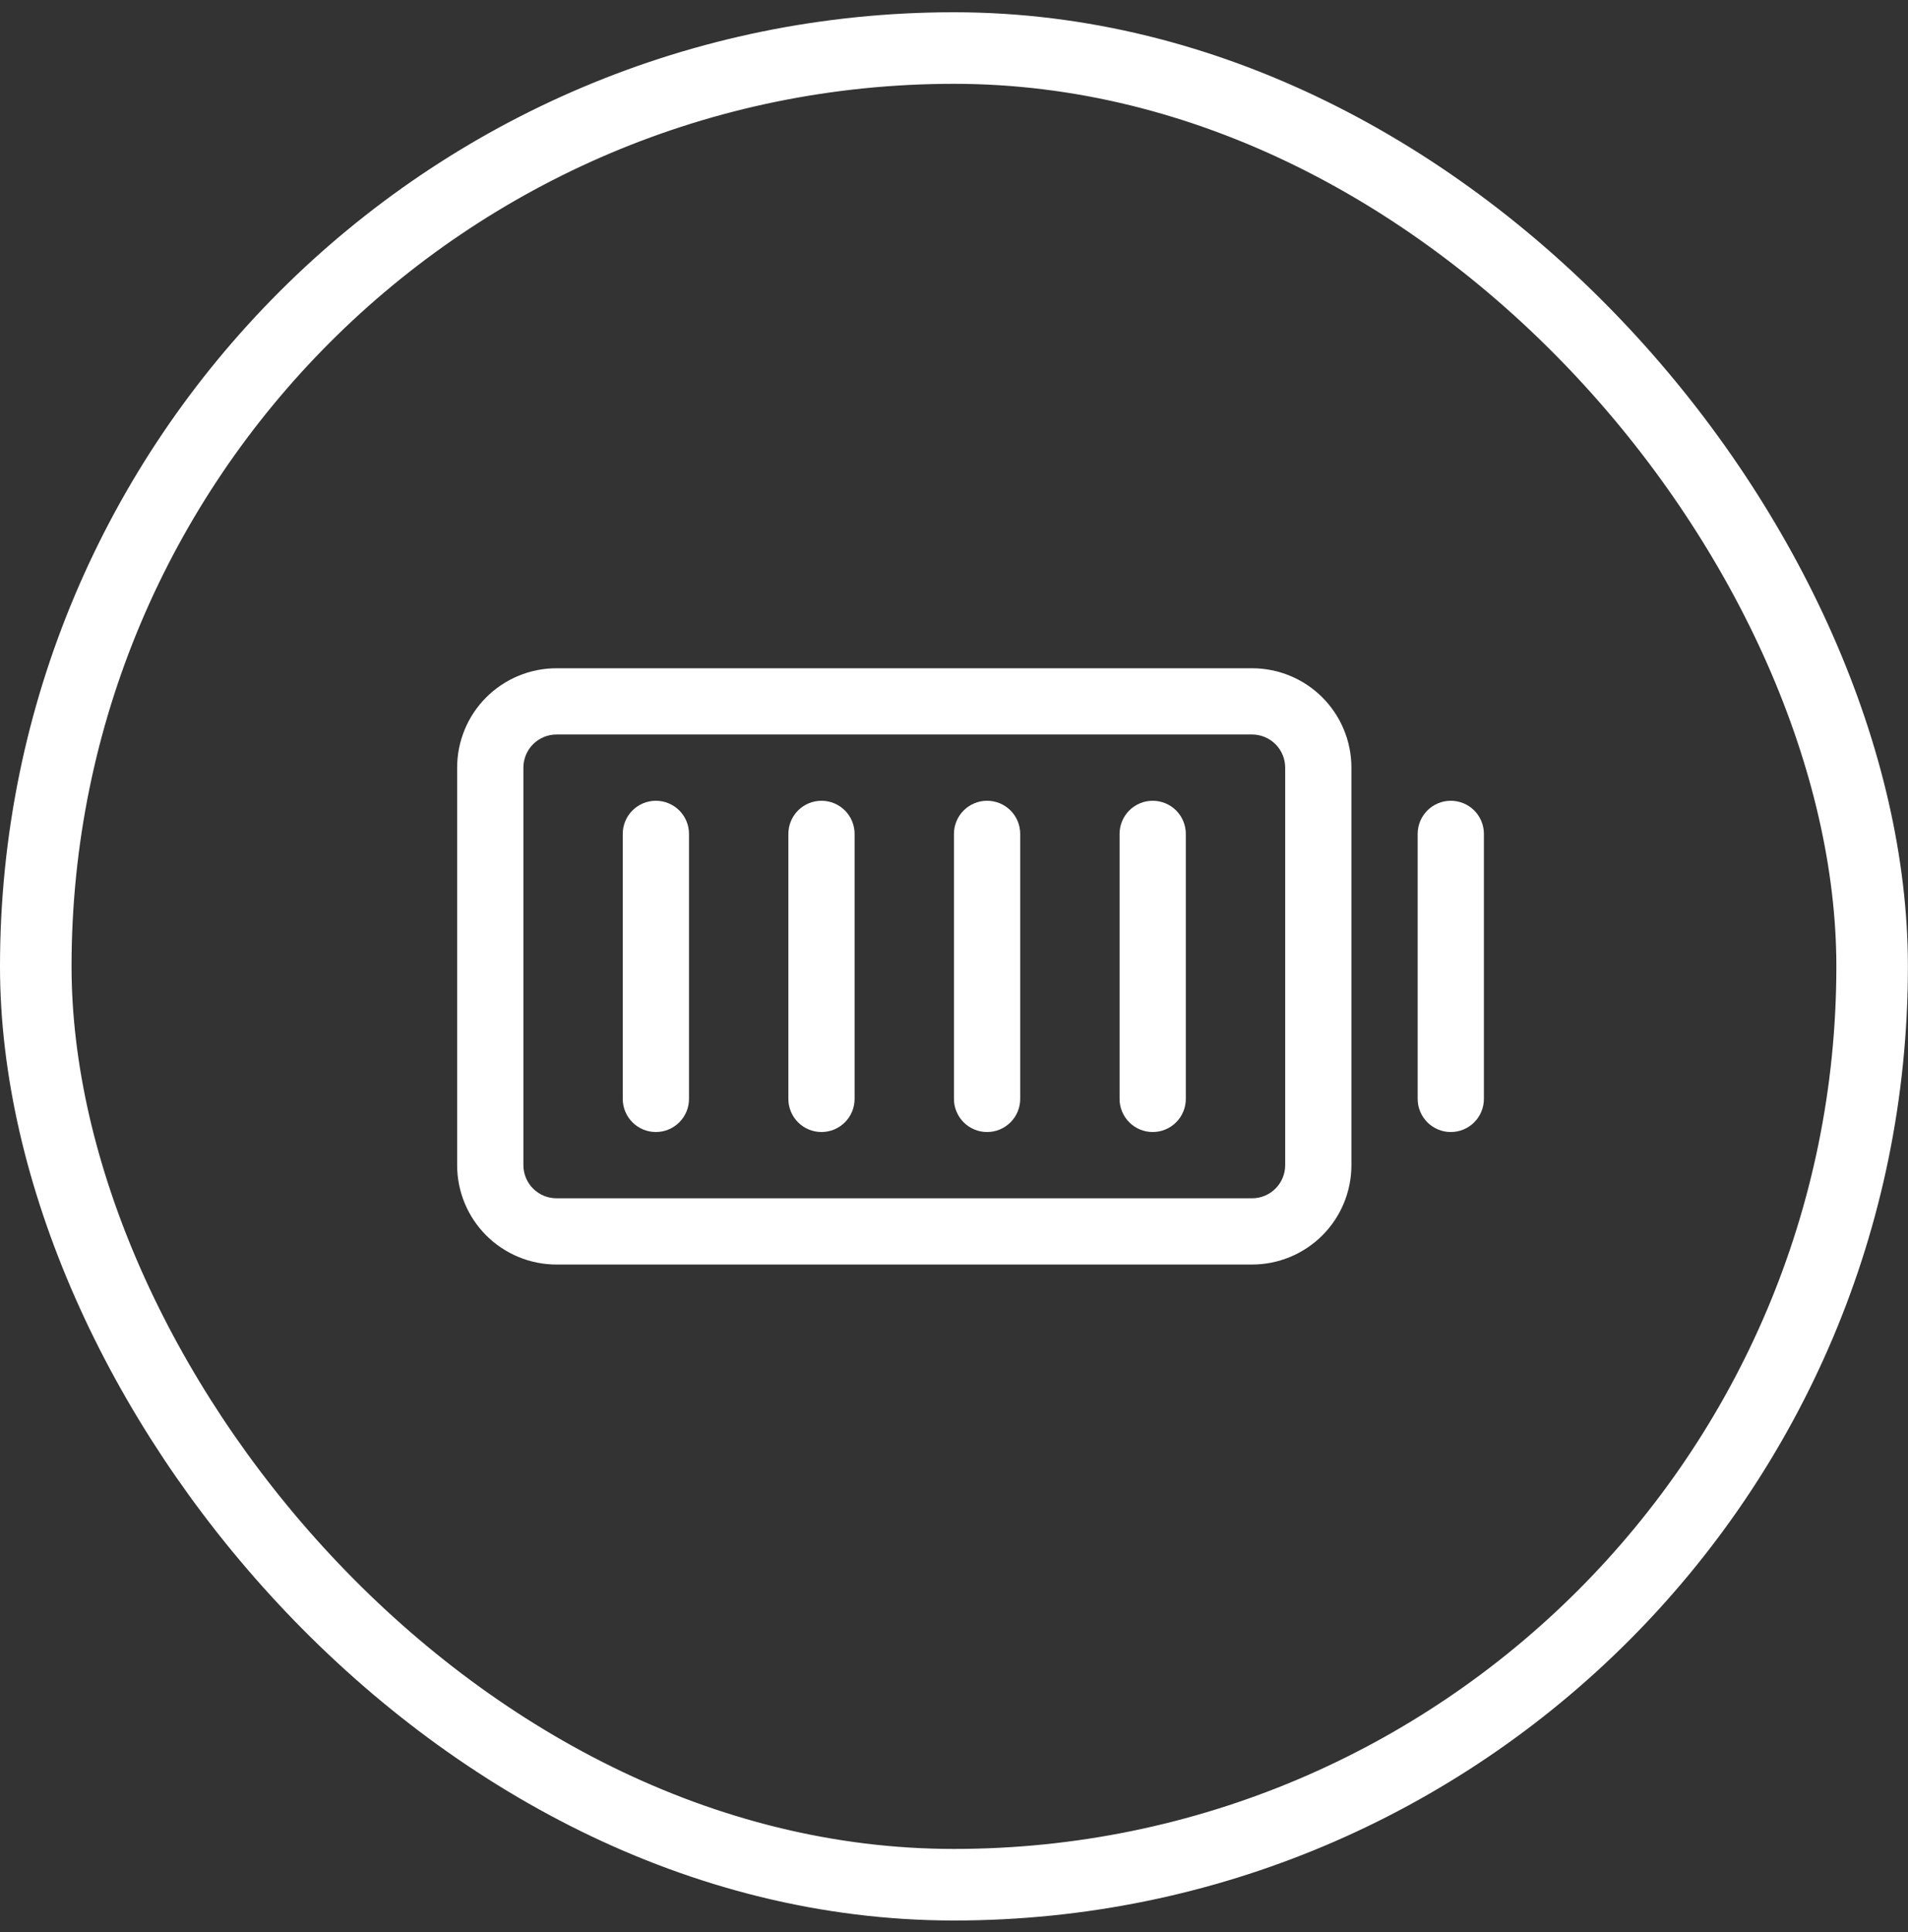
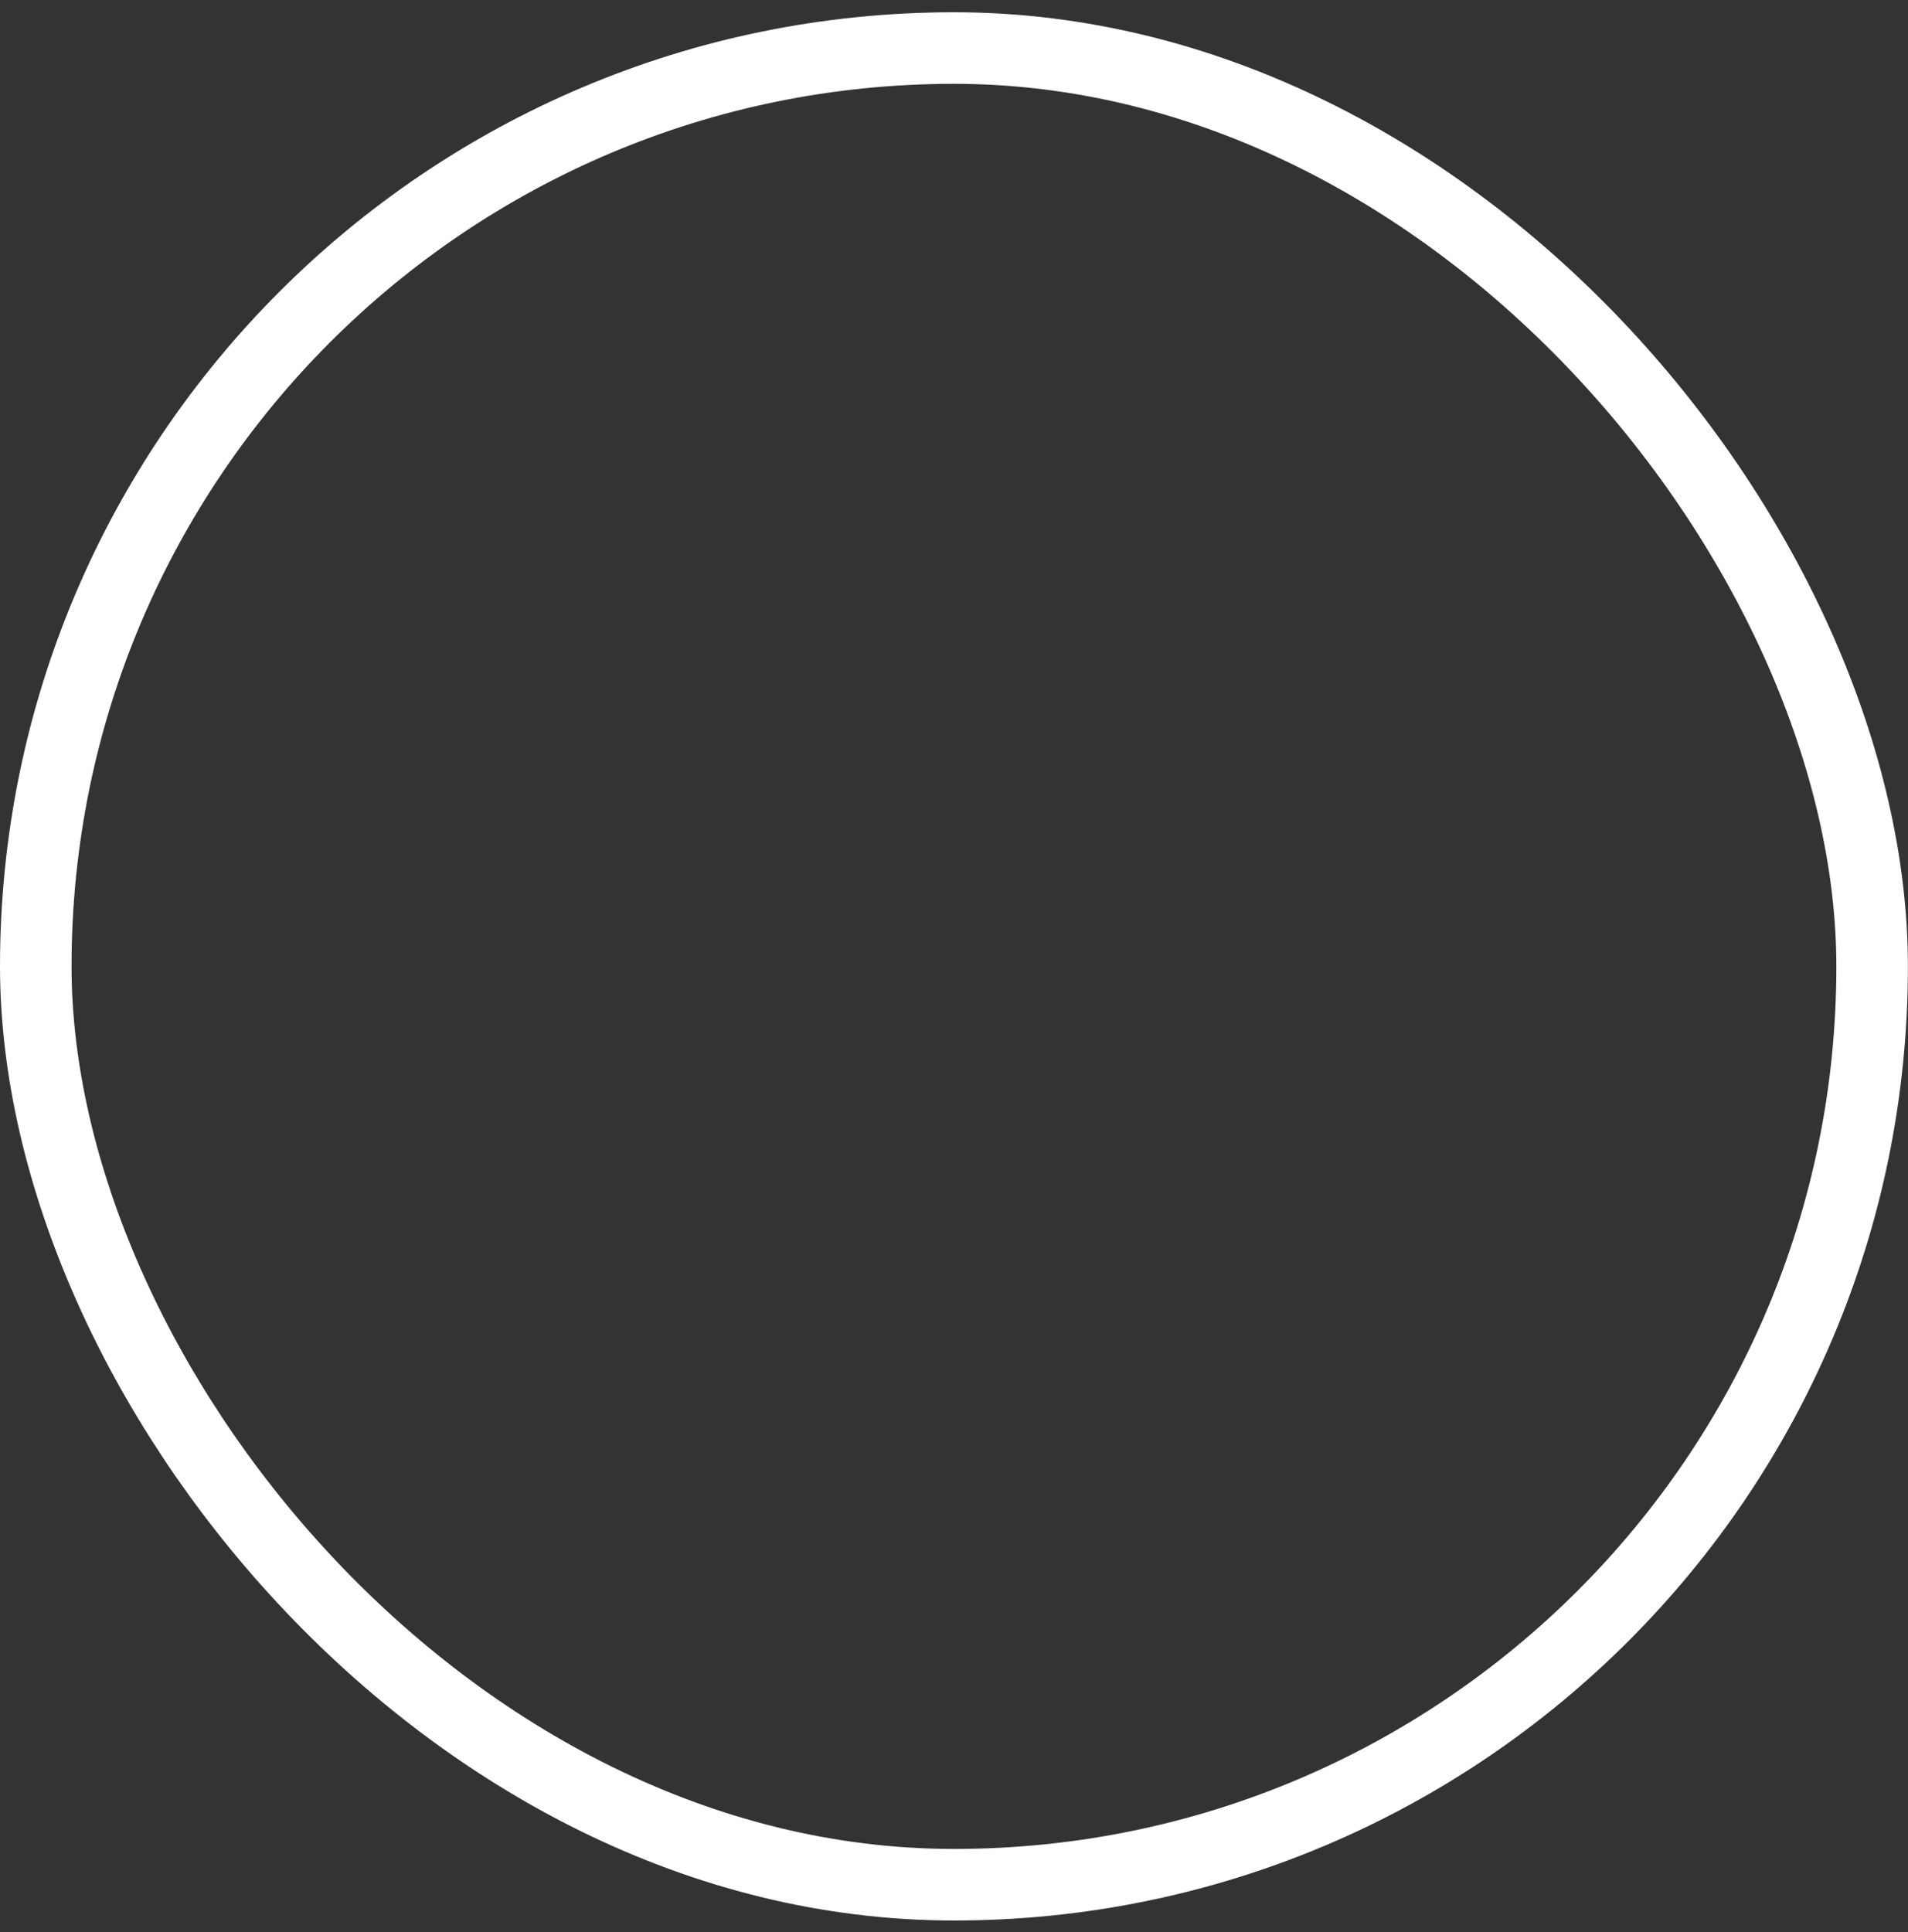
<svg xmlns="http://www.w3.org/2000/svg" fill="none" viewBox="0 0 80 81" height="81" width="80">
  <rect x="0" y="0" width="80" height="81" fill="#333333" stroke="none" />
  <rect stroke-width="3" stroke="white" rx="38.498" height="76.996" width="76.996" y="2.014" x="1.5" />
  <g clip-path="url(#clip0_426_530)">
-     <path fill="white" d="M52.497 28.014H23.334C22.229 28.014 21.169 28.453 20.387 29.234C19.606 30.015 19.167 31.075 19.167 32.18V48.845C19.167 49.95 19.606 51.01 20.387 51.791C21.169 52.572 22.229 53.011 23.334 53.011H52.497C53.602 53.011 54.662 52.572 55.443 51.791C56.224 51.01 56.663 49.95 56.663 48.845V32.18C56.663 31.075 56.224 30.015 55.443 29.234C54.662 28.453 53.602 28.014 52.497 28.014ZM53.886 48.845C53.886 49.213 53.74 49.566 53.479 49.827C53.219 50.087 52.866 50.234 52.497 50.234H23.334C22.965 50.234 22.612 50.087 22.352 49.827C22.091 49.566 21.945 49.213 21.945 48.845V32.18C21.945 31.812 22.091 31.458 22.352 31.198C22.612 30.938 22.965 30.791 23.334 30.791H52.497C52.866 30.791 53.219 30.938 53.479 31.198C53.74 31.458 53.886 31.812 53.886 32.18V48.845ZM49.72 34.957V46.067C49.72 46.436 49.573 46.789 49.313 47.049C49.053 47.31 48.699 47.456 48.331 47.456C47.963 47.456 47.609 47.31 47.349 47.049C47.089 46.789 46.942 46.436 46.942 46.067V34.957C46.942 34.589 47.089 34.236 47.349 33.975C47.609 33.715 47.963 33.569 48.331 33.569C48.699 33.569 49.053 33.715 49.313 33.975C49.573 34.236 49.72 34.589 49.72 34.957ZM42.776 34.957V46.067C42.776 46.436 42.63 46.789 42.369 47.049C42.109 47.31 41.756 47.456 41.387 47.456C41.019 47.456 40.666 47.31 40.405 47.049C40.145 46.789 39.998 46.436 39.998 46.067V34.957C39.998 34.589 40.145 34.236 40.405 33.975C40.666 33.715 41.019 33.569 41.387 33.569C41.756 33.569 42.109 33.715 42.369 33.975C42.63 34.236 42.776 34.589 42.776 34.957ZM35.832 34.957V46.067C35.832 46.436 35.686 46.789 35.425 47.049C35.165 47.31 34.812 47.456 34.444 47.456C34.075 47.456 33.722 47.31 33.462 47.049C33.201 46.789 33.055 46.436 33.055 46.067V34.957C33.055 34.589 33.201 34.236 33.462 33.975C33.722 33.715 34.075 33.569 34.444 33.569C34.812 33.569 35.165 33.715 35.425 33.975C35.686 34.236 35.832 34.589 35.832 34.957ZM28.889 34.957V46.067C28.889 46.436 28.742 46.789 28.482 47.049C28.221 47.31 27.868 47.456 27.5 47.456C27.131 47.456 26.778 47.31 26.518 47.049C26.257 46.789 26.111 46.436 26.111 46.067V34.957C26.111 34.589 26.257 34.236 26.518 33.975C26.778 33.715 27.131 33.569 27.5 33.569C27.868 33.569 28.221 33.715 28.482 33.975C28.742 34.236 28.889 34.589 28.889 34.957ZM62.218 34.957V46.067C62.218 46.436 62.072 46.789 61.812 47.049C61.551 47.31 61.198 47.456 60.83 47.456C60.461 47.456 60.108 47.31 59.848 47.049C59.587 46.789 59.441 46.436 59.441 46.067V34.957C59.441 34.589 59.587 34.236 59.848 33.975C60.108 33.715 60.461 33.569 60.83 33.569C61.198 33.569 61.551 33.715 61.812 33.975C62.072 34.236 62.218 34.589 62.218 34.957Z" />
-   </g>
+     </g>
  <defs>
    <clipPath id="clip0_426_530">
      <rect transform="translate(17.778 18.292)" fill="white" height="44.44" width="44.44" />
    </clipPath>
  </defs>
</svg>